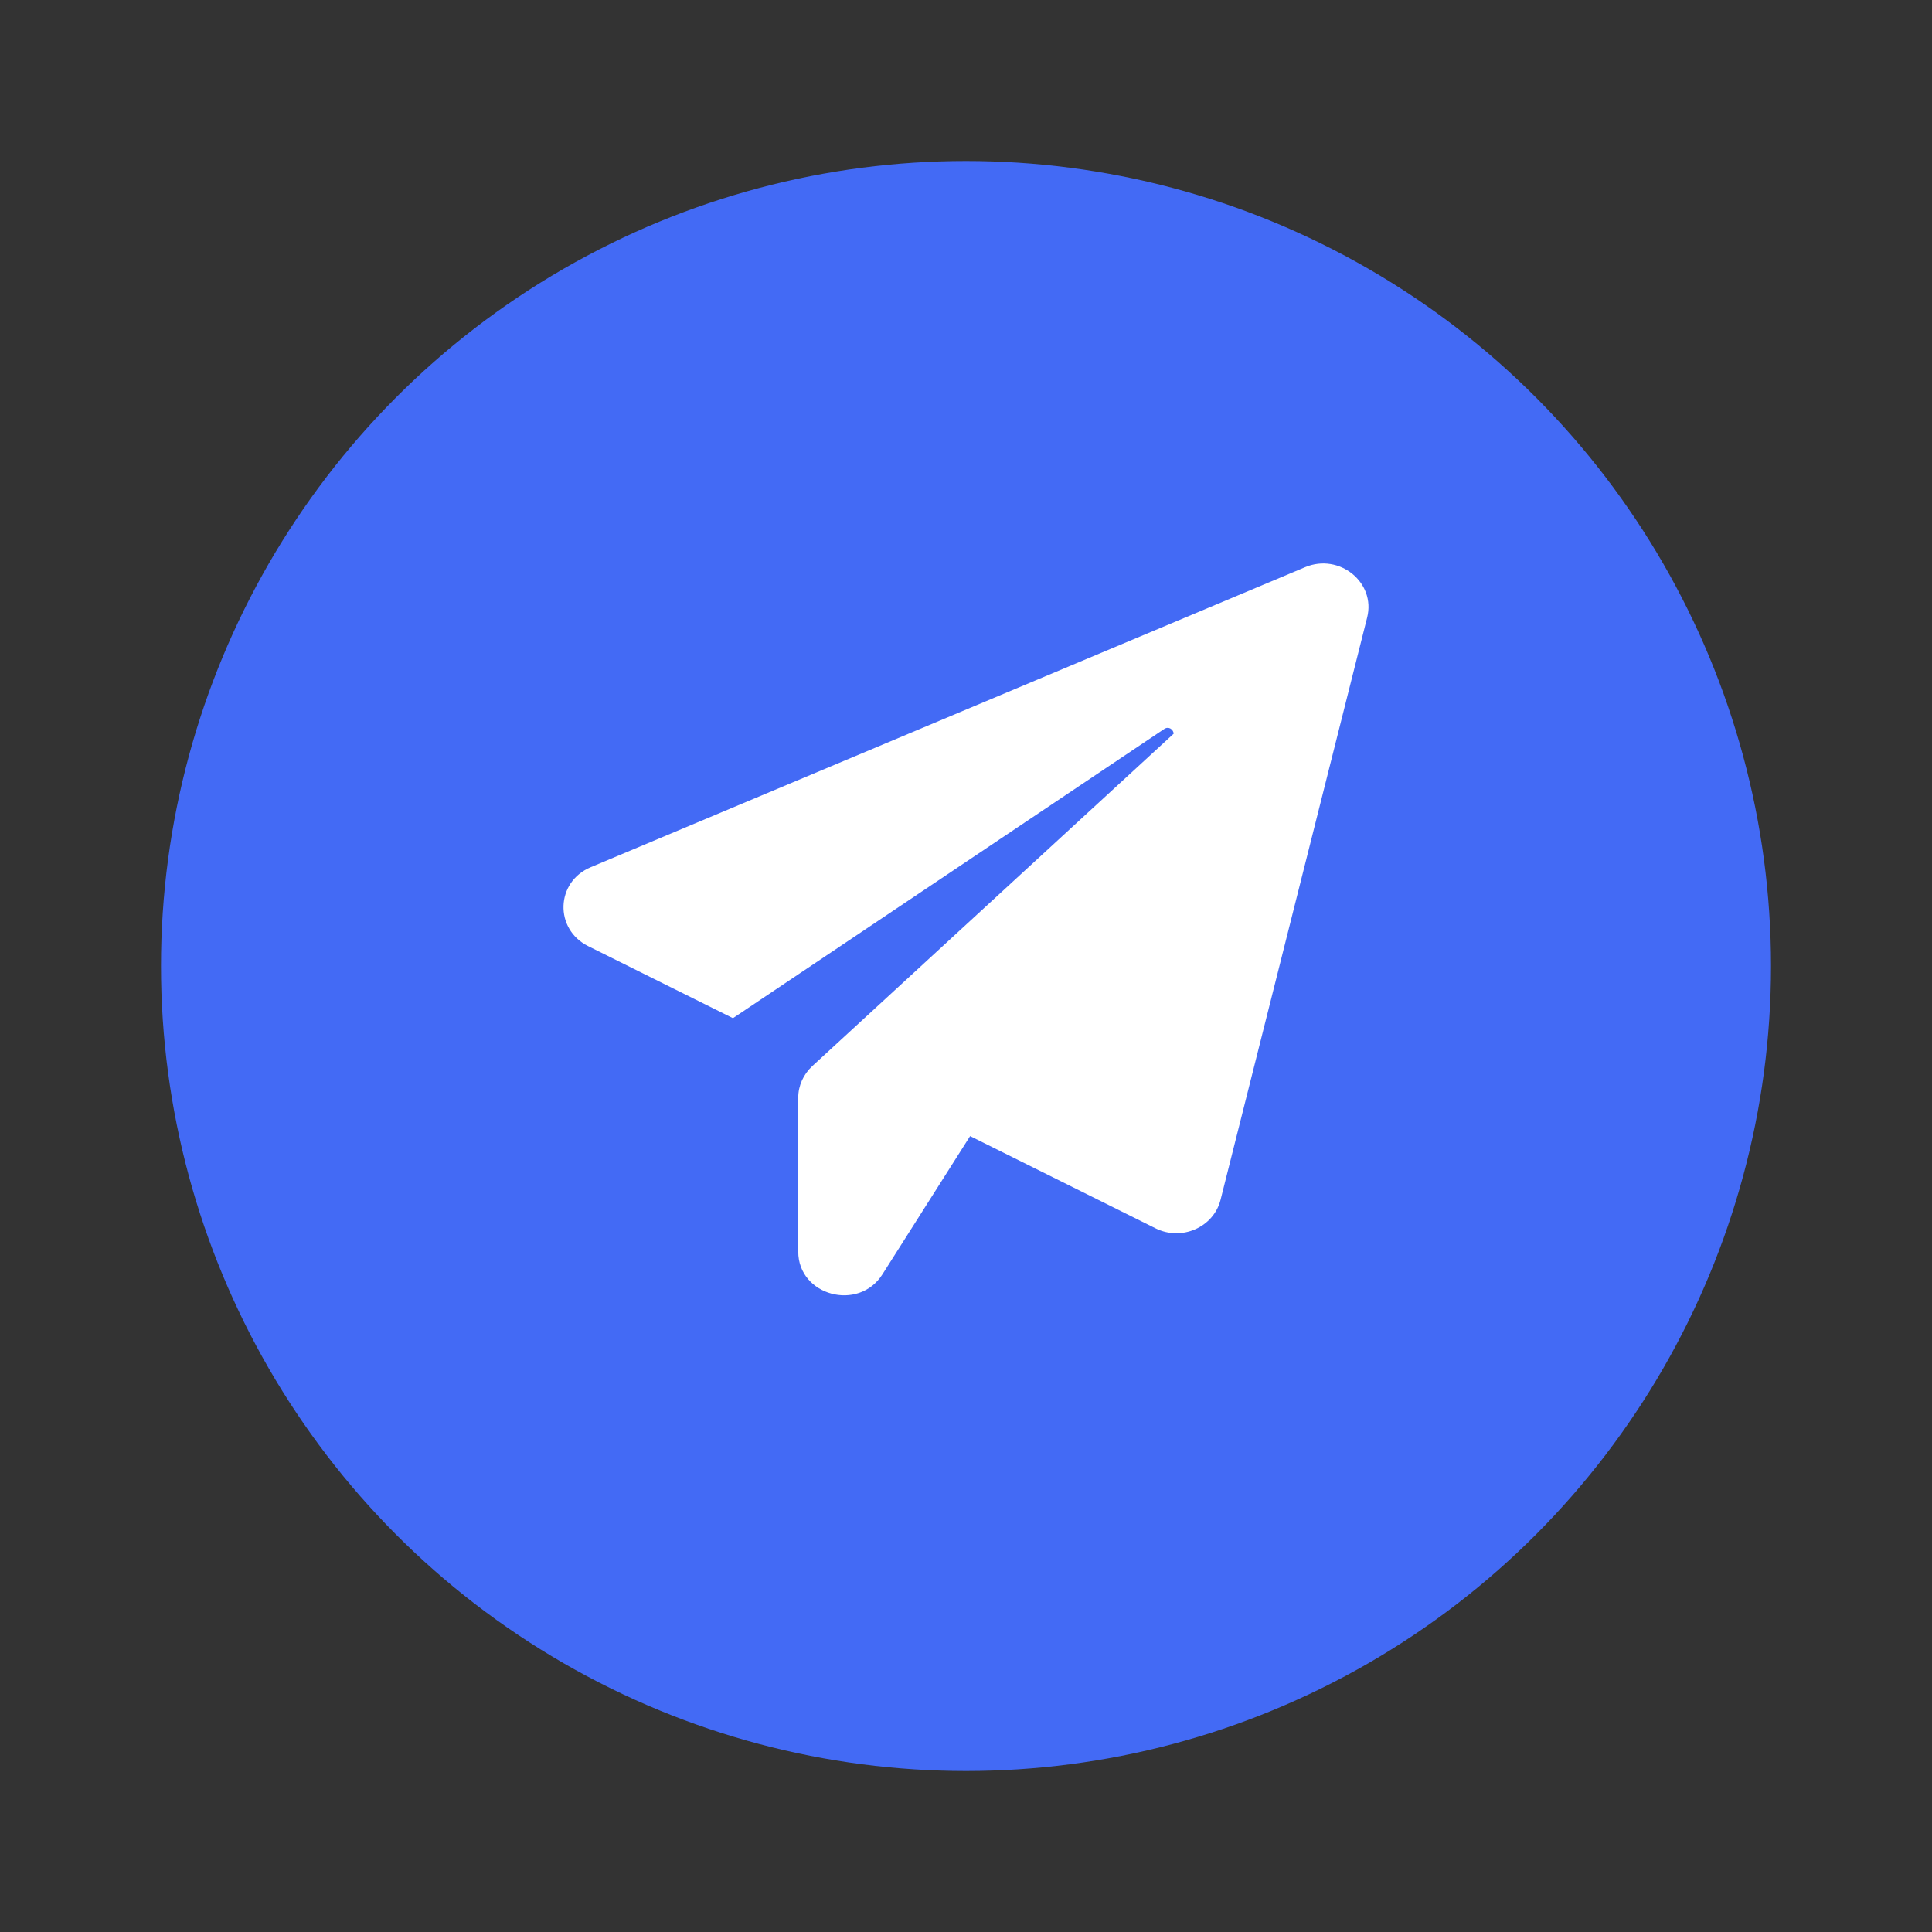
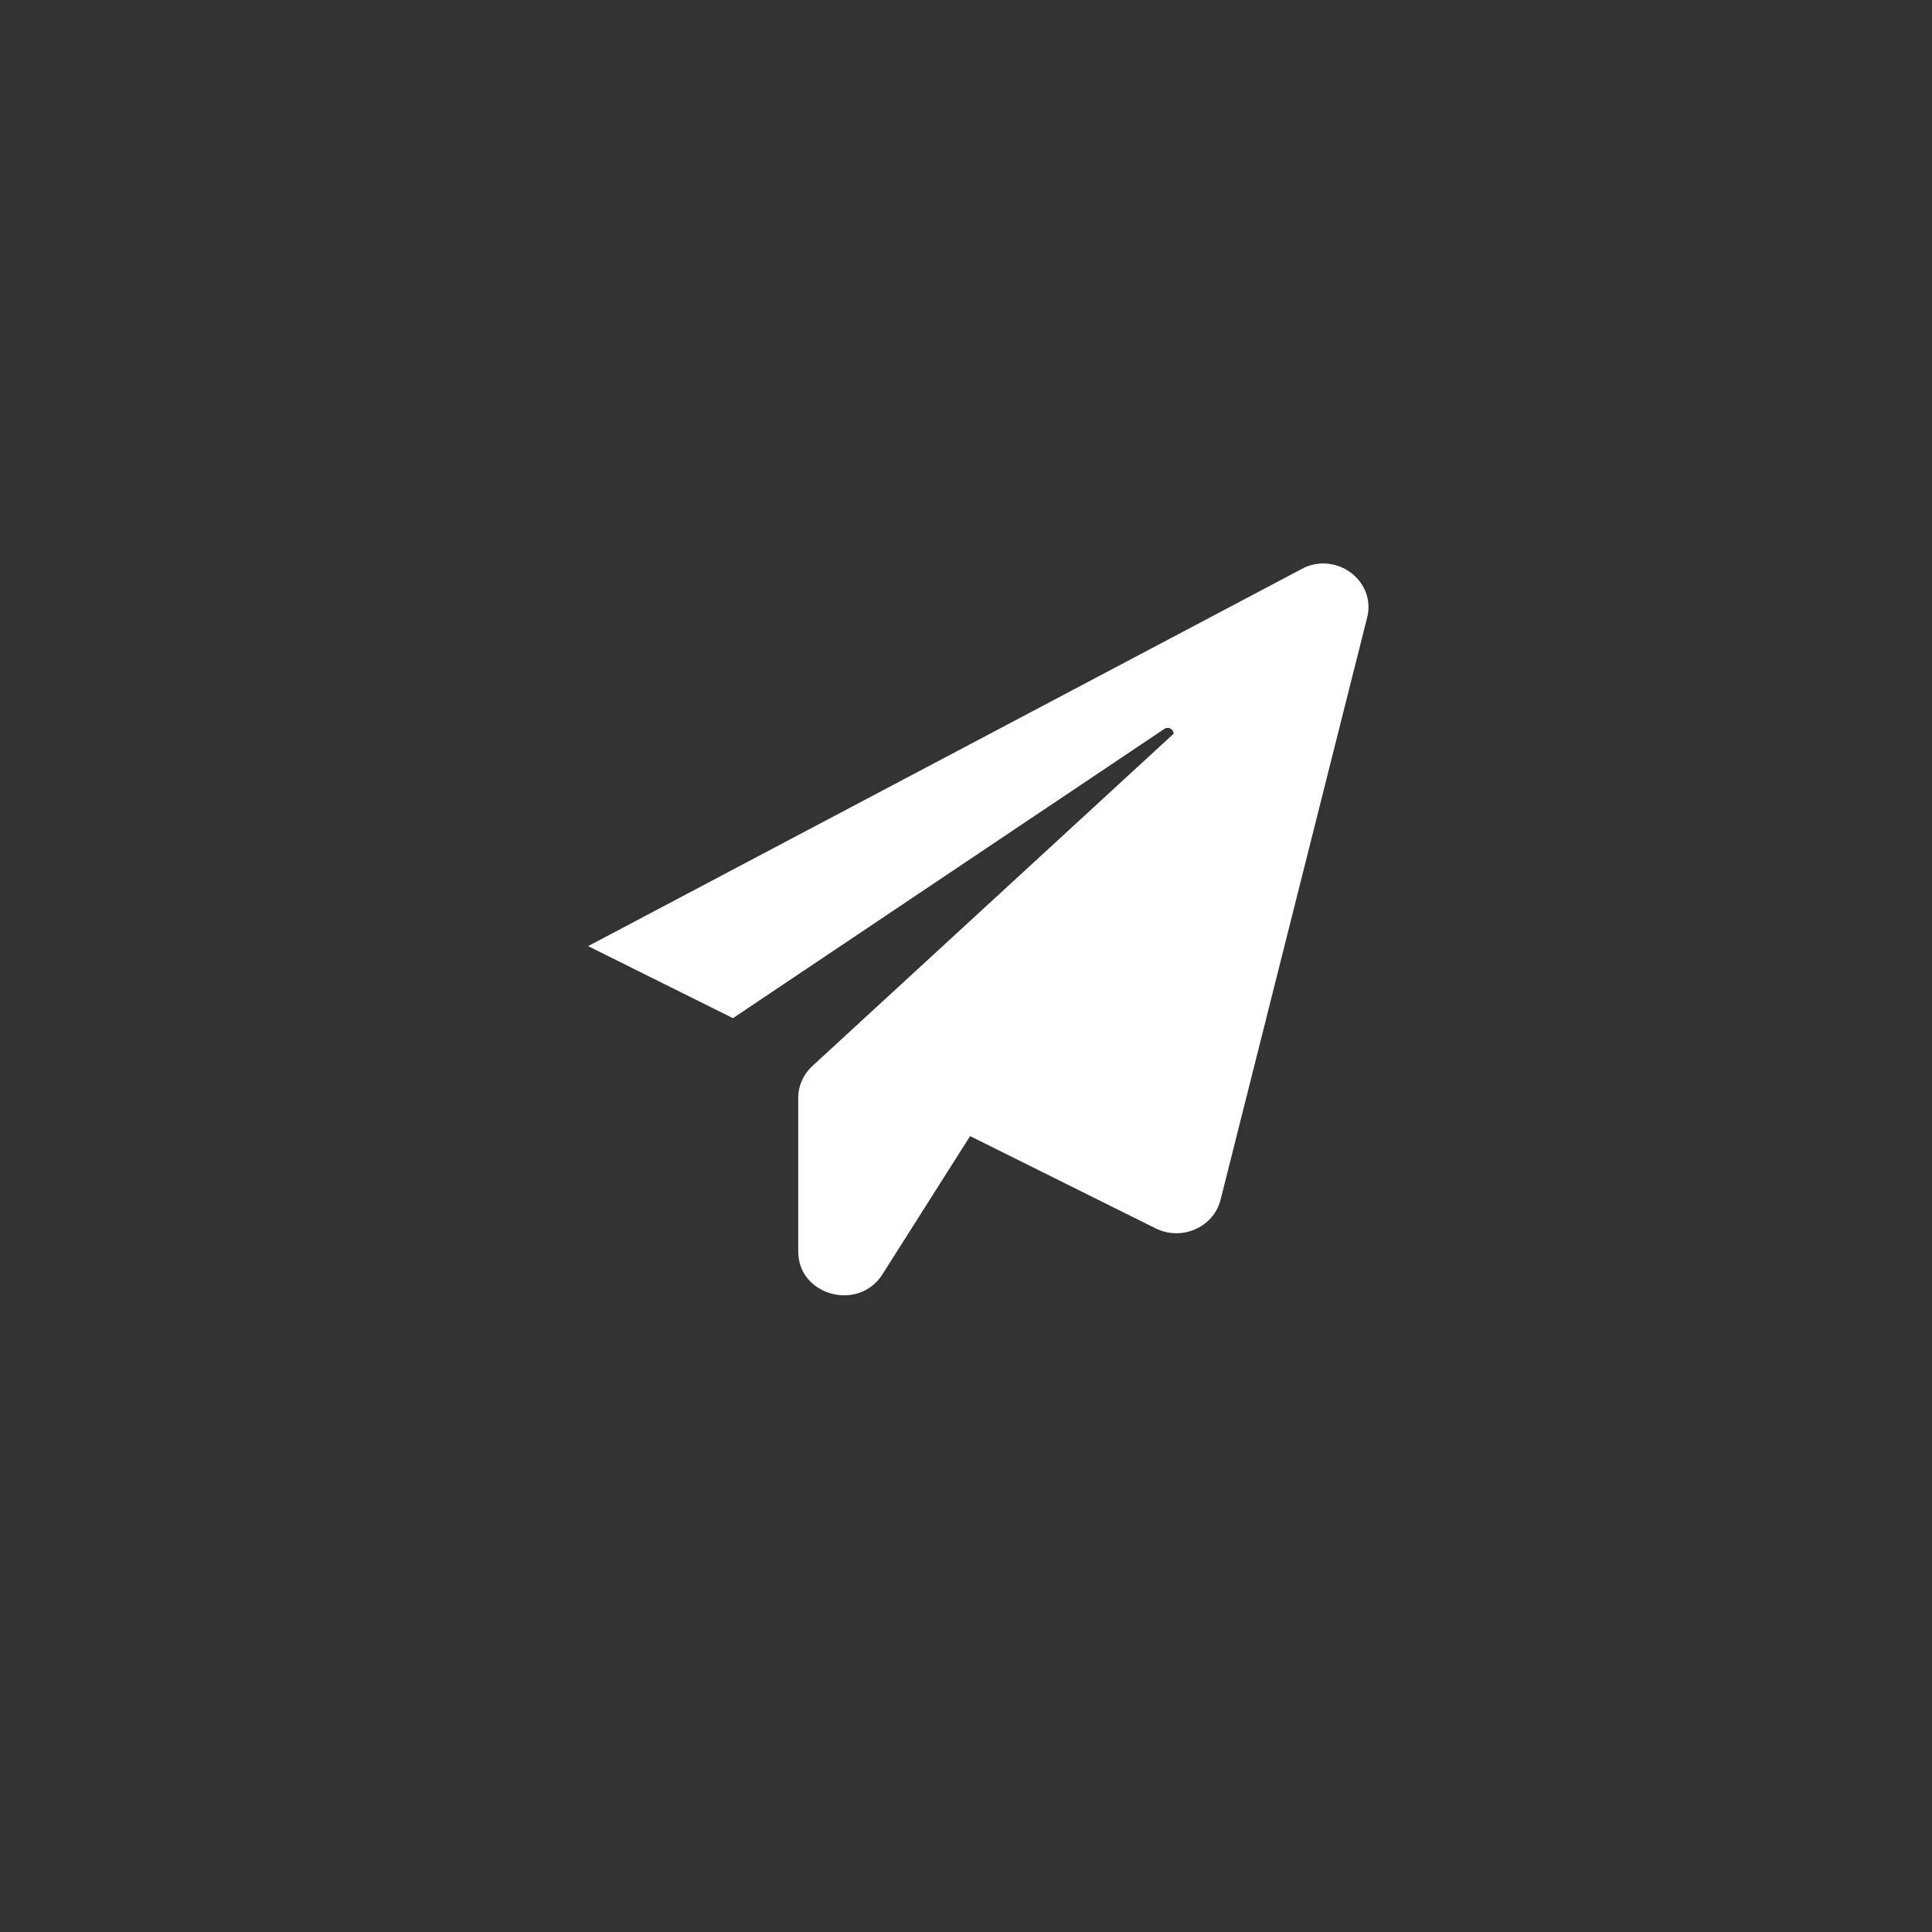
<svg xmlns="http://www.w3.org/2000/svg" width="24px" height="24px" viewBox="0 0 24 24" version="1.1">
  <rect x="0" y="0" width="24" height="24" fill="#333333" stroke="none" />
  <title>telegram</title>
  <g id="Symbols" stroke="none" stroke-width="1" fill="none" fill-rule="evenodd">
    <g id="Component/Component---Footer" transform="translate(-313, -255)">
      <g id="Group-5" transform="translate(124, 62)">
        <g id="telegram" transform="translate(189, 193)">
          <rect id="Rectangle" x="0" y="0" width="24" height="24" />
          <g id="Group-7" transform="translate(2, 2)">
-             <circle id="Oval" fill="#436AF5" cx="10" cy="10" r="10" />
            <g id="download" transform="translate(5, 5)" fill="#FFFFFF" fill-rule="nonzero">
-               <path d="M9.983,0.672 L8.162,7.905 C8.076,8.245 7.68,8.421 7.355,8.259 L5.051,7.113 L3.962,8.83 C3.666,9.298 2.916,9.095 2.916,8.548 L2.916,6.635 C2.916,6.487 2.98,6.346 3.091,6.243 L7.58,2.114 C7.576,2.062 7.519,2.018 7.462,2.056 L2.105,5.648 L0.306,4.753 C-0.116,4.543 -0.098,3.955 0.338,3.773 L9.212,0.046 C9.637,-0.133 10.094,0.235 9.983,0.672 L9.983,0.672 Z" id="Path" />
+               <path d="M9.983,0.672 L8.162,7.905 C8.076,8.245 7.68,8.421 7.355,8.259 L5.051,7.113 L3.962,8.83 C3.666,9.298 2.916,9.095 2.916,8.548 L2.916,6.635 C2.916,6.487 2.98,6.346 3.091,6.243 L7.58,2.114 C7.576,2.062 7.519,2.018 7.462,2.056 L2.105,5.648 L0.306,4.753 L9.212,0.046 C9.637,-0.133 10.094,0.235 9.983,0.672 L9.983,0.672 Z" id="Path" />
            </g>
          </g>
        </g>
      </g>
    </g>
  </g>
</svg>